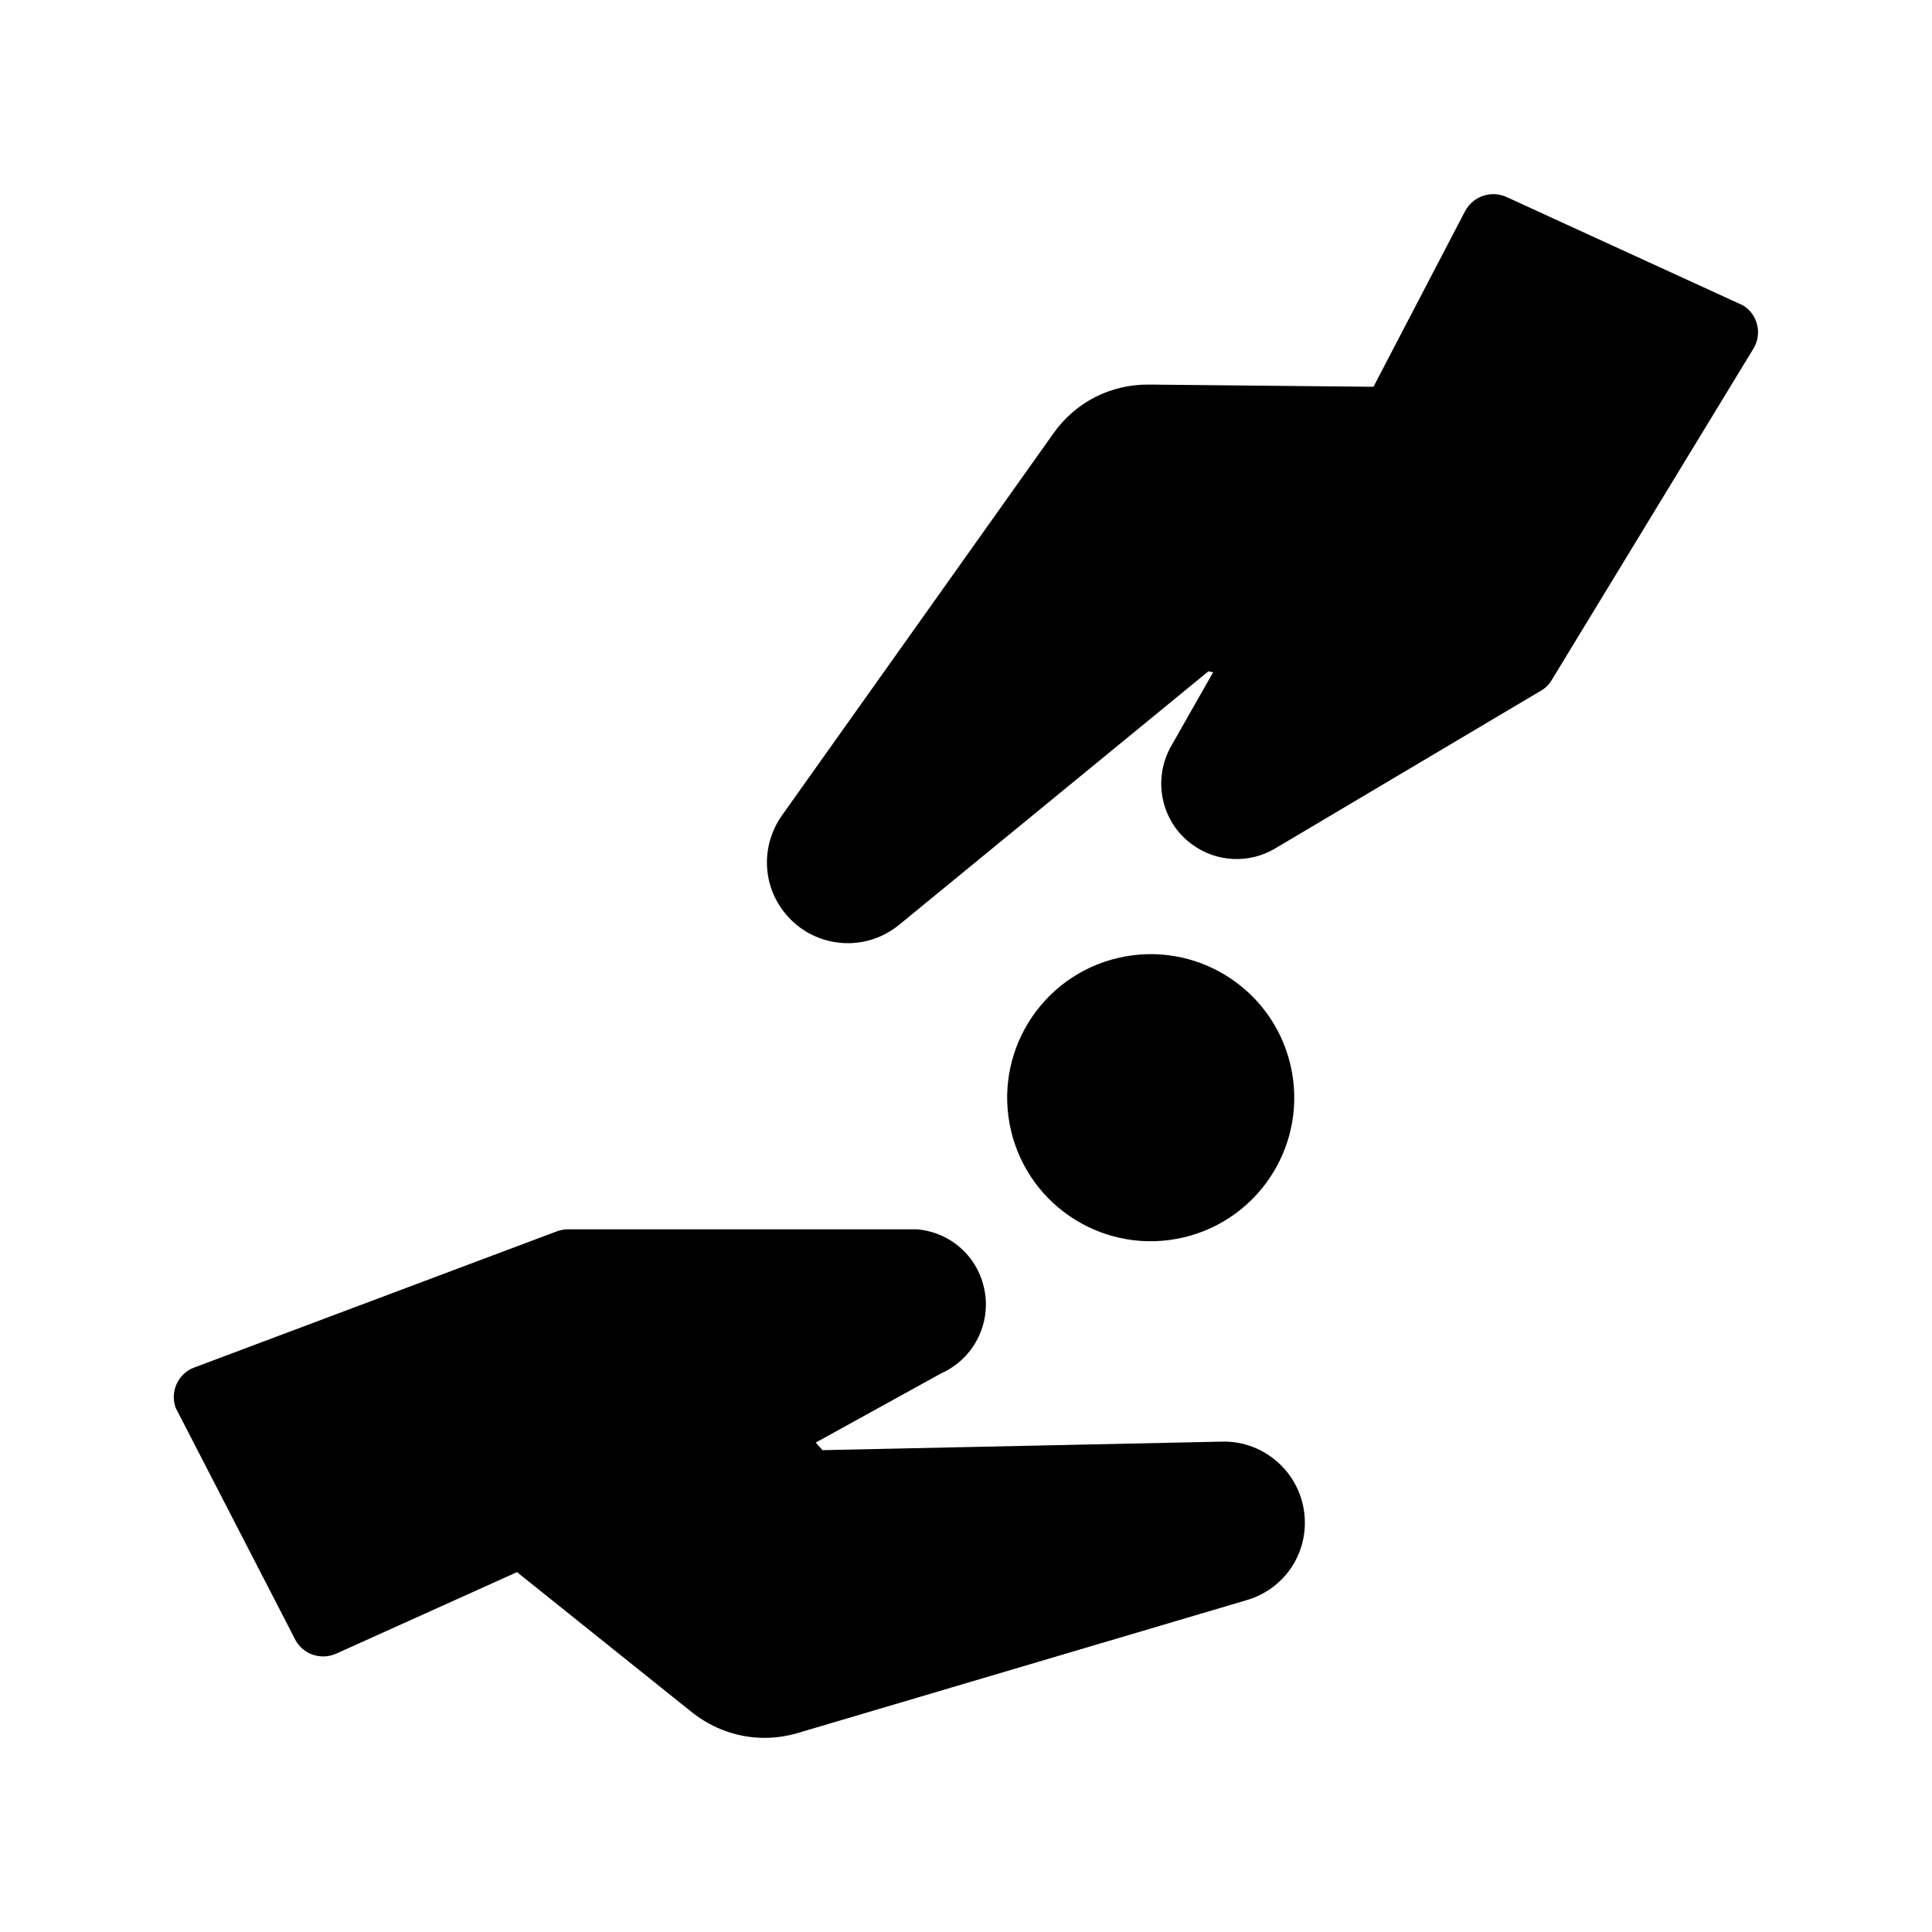
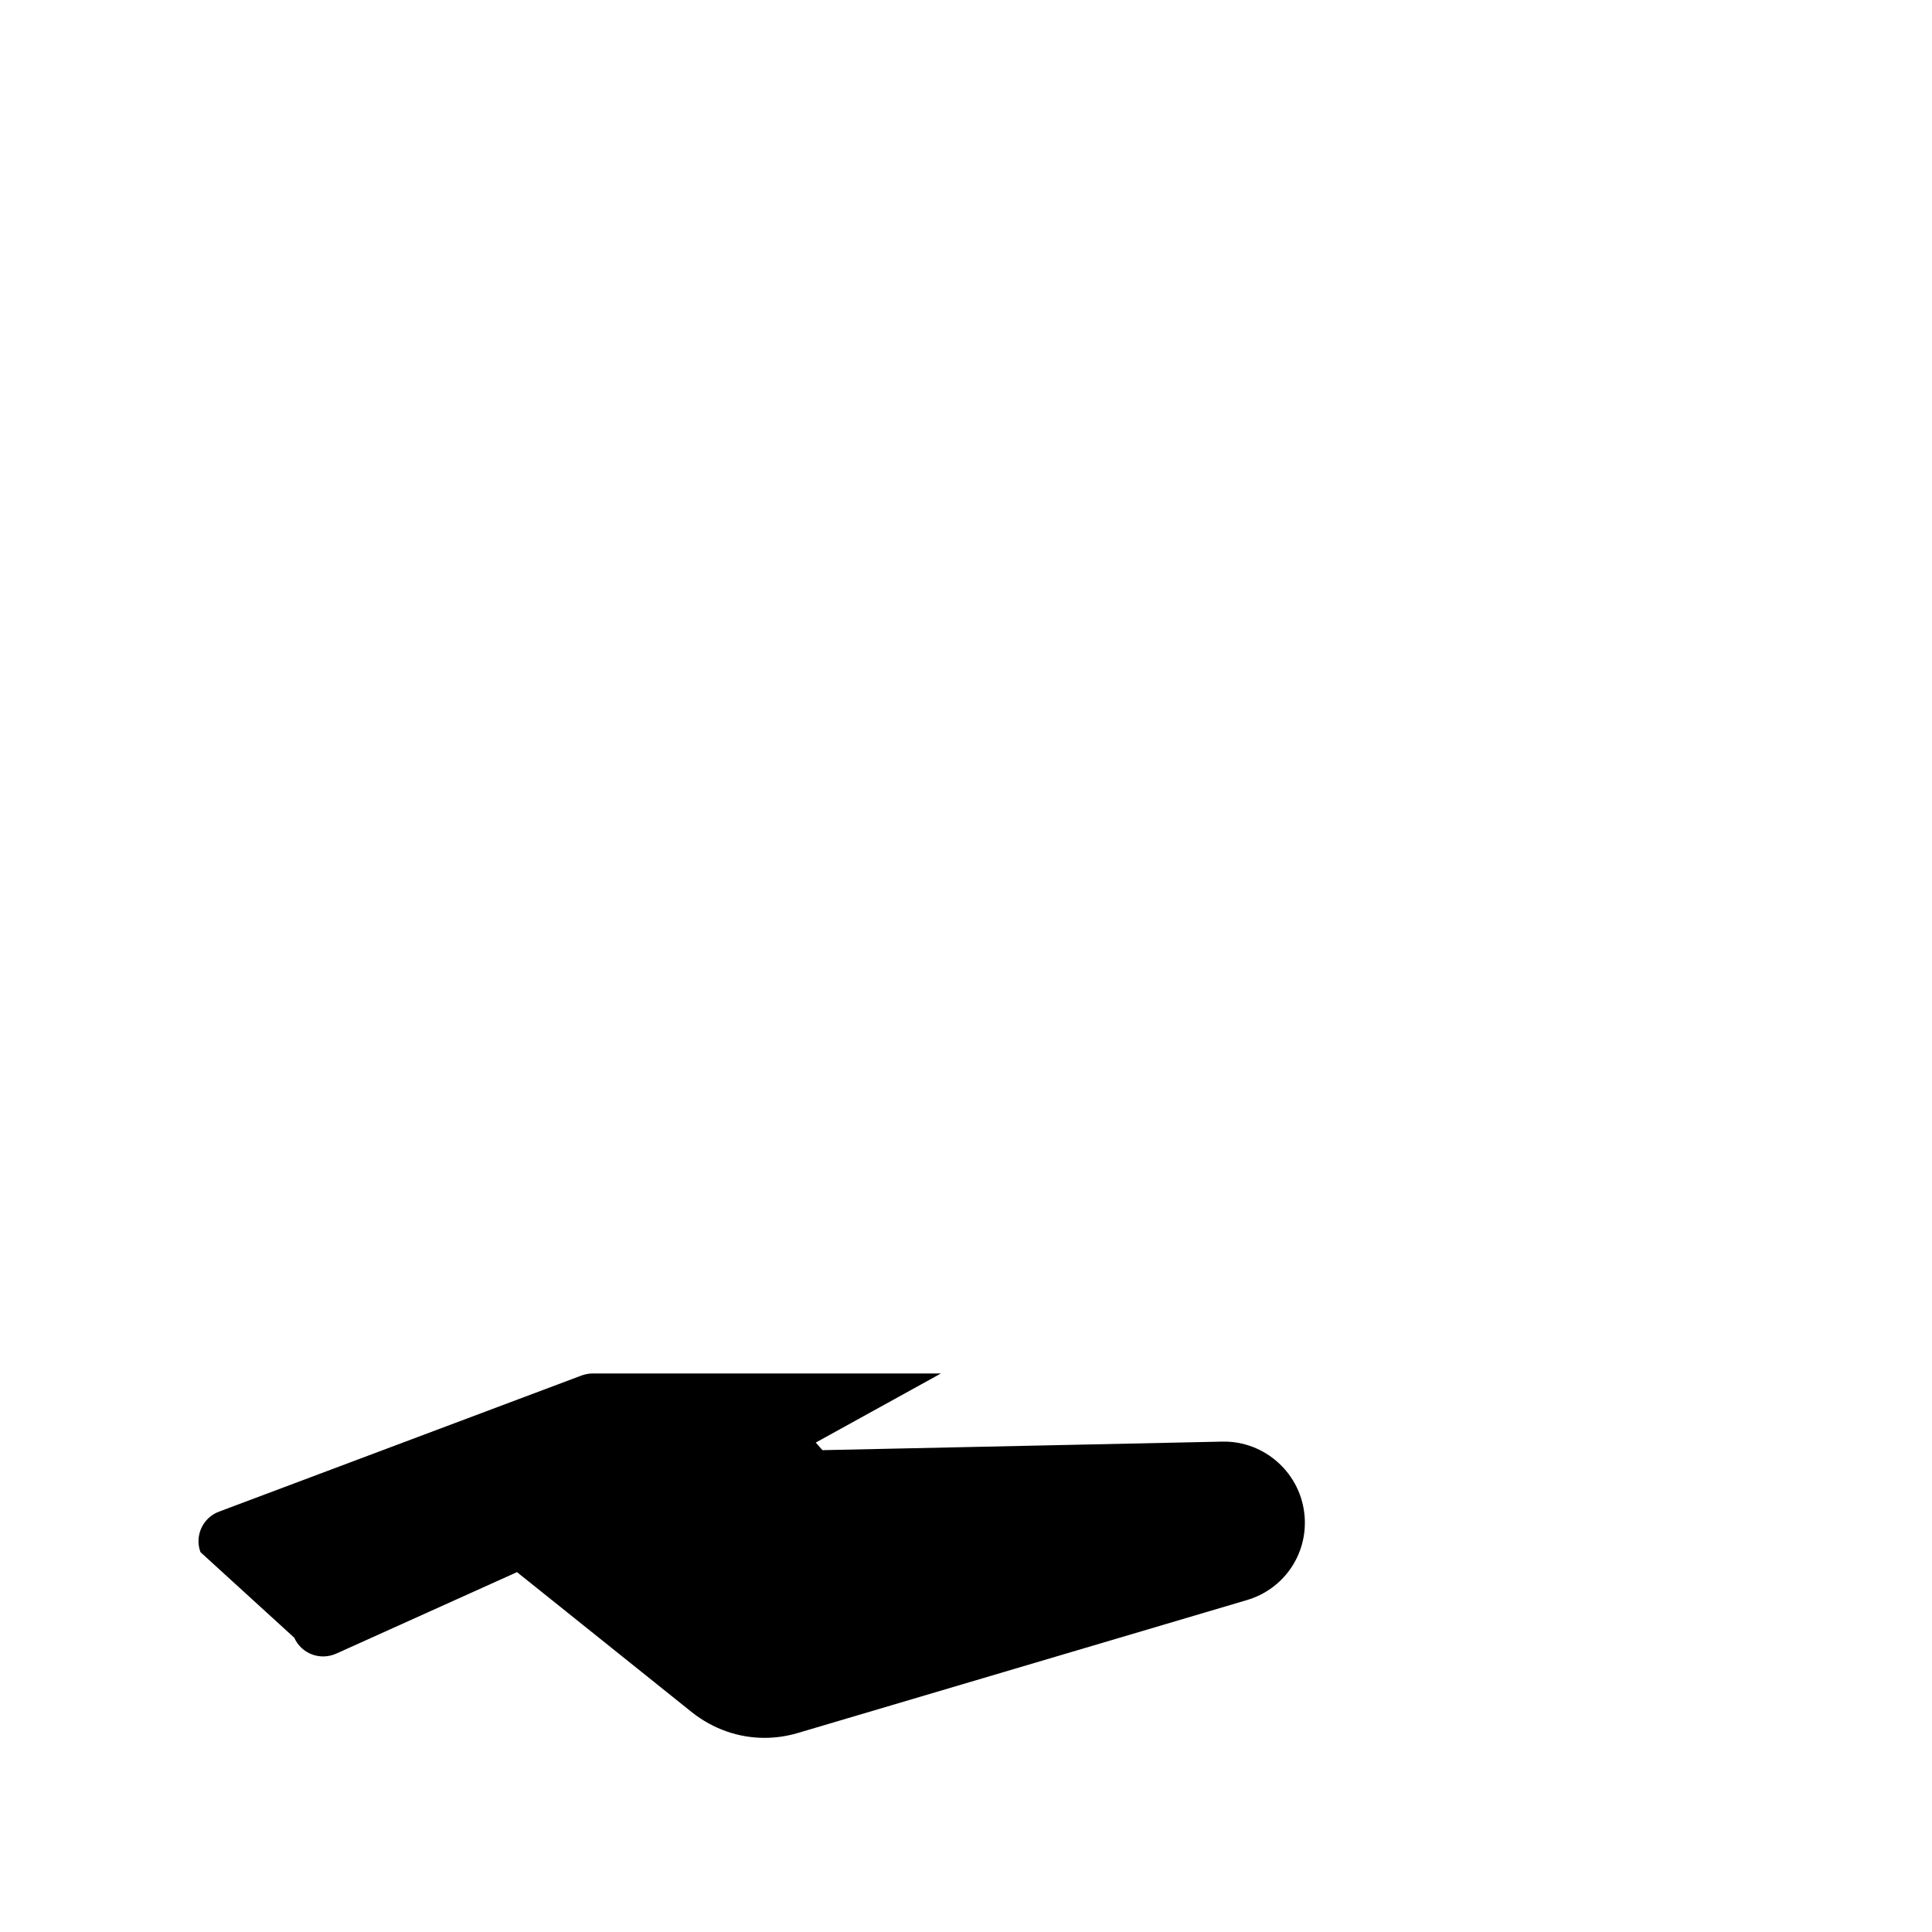
<svg xmlns="http://www.w3.org/2000/svg" fill="#000000" width="800px" height="800px" version="1.1" viewBox="144 144 512 512">
  <g>
-     <path d="m532.25 199.98-24.266 46.52-59.535-0.586c-10.16-0.082-19.48 4.703-25.273 12.93l-71.961 101.27c-5.793 8.23-5.207 19.23 1.512 26.703 4.199 4.703 10.078 7.137 15.953 7.137 4.785 0 9.574-1.594 13.602-4.871l81.953-67.176 1.258 0.25-11.168 19.648c-4.953 8.816-2.602 19.984 5.543 25.945 6.465 4.785 15.199 5.207 22.082 1.09l70.449-41.816c1.176-0.672 2.184-1.68 2.856-2.856l53.402-87.746c2.434-3.945 1.176-9.152-2.769-11.504l-62.305-28.551c-4.113-2.09-9.148-0.496-11.332 3.617z" />
-     <path d="m221.98 578.01c1.93 4.281 6.887 6.129 11.168 4.199l47.863-21.578 46.434 37.199c5.543 4.367 12.258 6.719 19.145 6.719 2.938 0 5.879-0.418 8.734-1.258l119.15-35.266c9.656-2.856 15.953-11.922 15.281-21.914-0.754-11.504-10.496-20.32-21.832-20.07l-105.97 2.266-1.762-2.016 33.168-18.305c9.07-4.031 13.855-14.105 11.168-23.68-2.098-7.727-8.648-13.434-16.711-14.441-0.336-0.082-0.672-0.082-1.008-0.082l-92.199-0.008c-1.008 0-1.93 0.168-2.938 0.504l-96.145 36.105c-4.367 1.594-6.551 6.465-4.953 10.746z" />
-     <path d="m485.97 426.16c4.828 20.445-7.832 40.93-28.277 45.758-20.445 4.828-40.93-7.832-45.758-28.277-4.828-20.441 7.832-40.93 28.277-45.758 20.445-4.828 40.93 7.832 45.758 28.277" />
+     <path d="m221.98 578.01c1.93 4.281 6.887 6.129 11.168 4.199l47.863-21.578 46.434 37.199c5.543 4.367 12.258 6.719 19.145 6.719 2.938 0 5.879-0.418 8.734-1.258l119.15-35.266c9.656-2.856 15.953-11.922 15.281-21.914-0.754-11.504-10.496-20.32-21.832-20.07l-105.97 2.266-1.762-2.016 33.168-18.305l-92.199-0.008c-1.008 0-1.93 0.168-2.938 0.504l-96.145 36.105c-4.367 1.594-6.551 6.465-4.953 10.746z" />
  </g>
</svg>